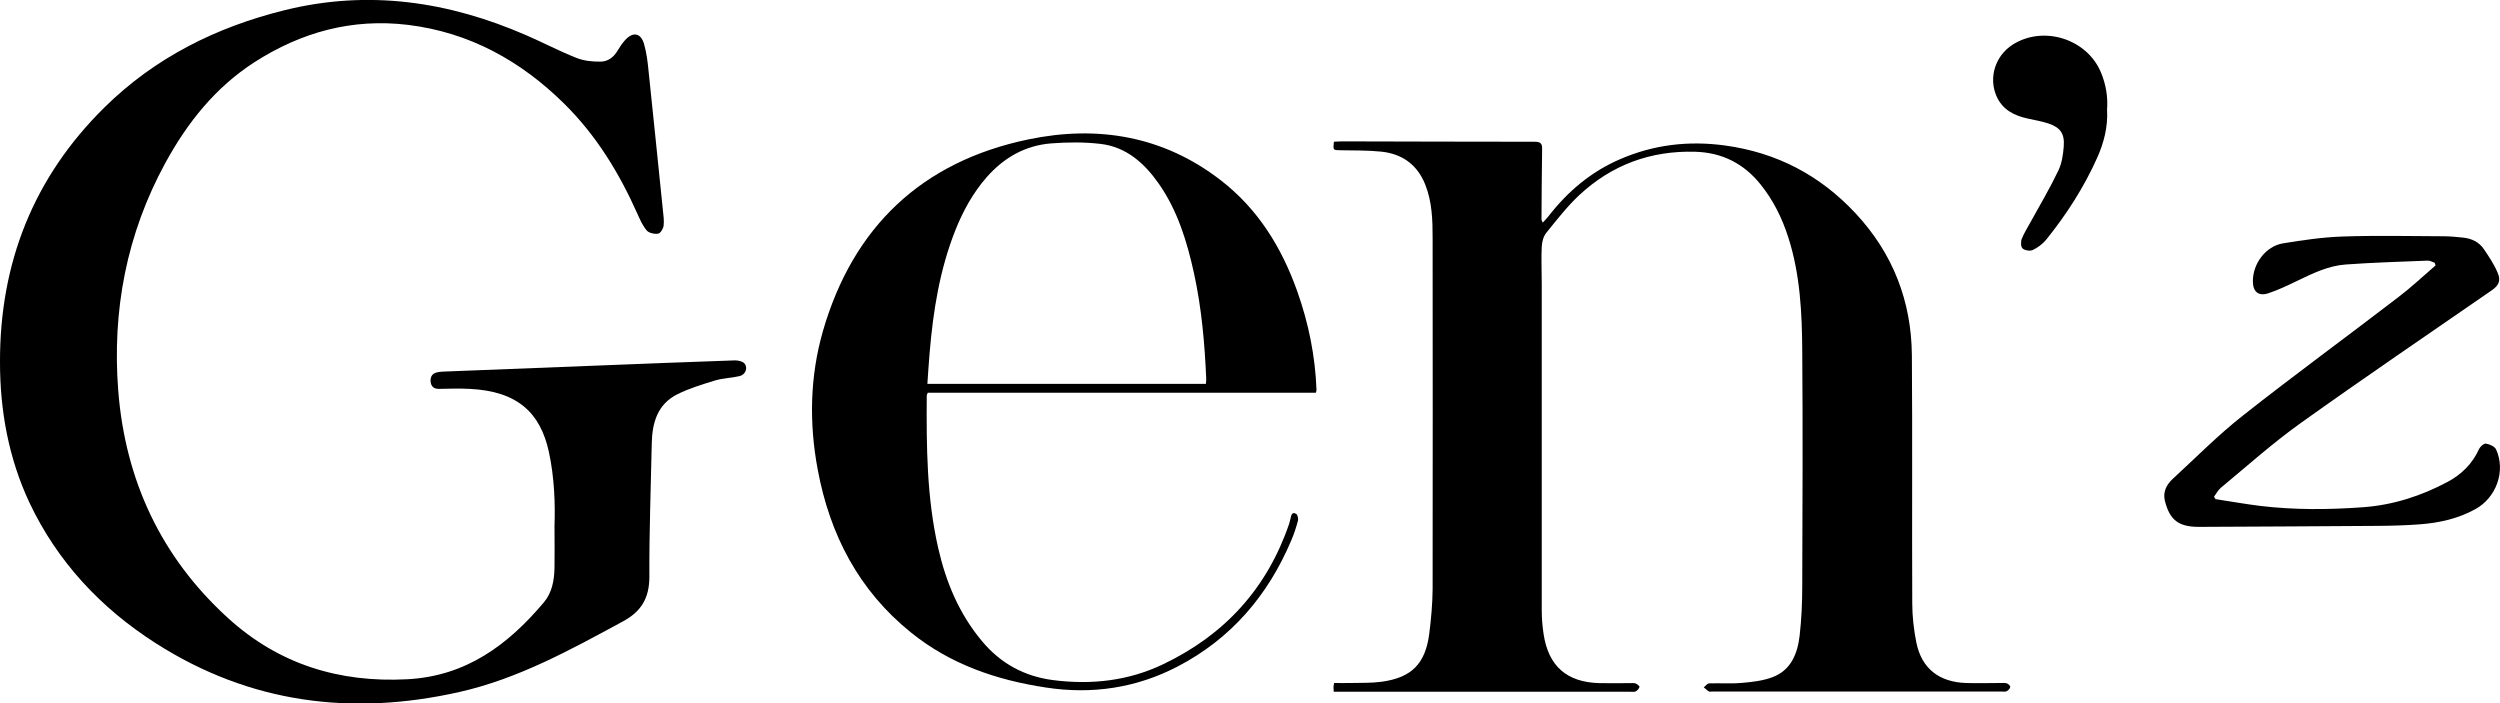
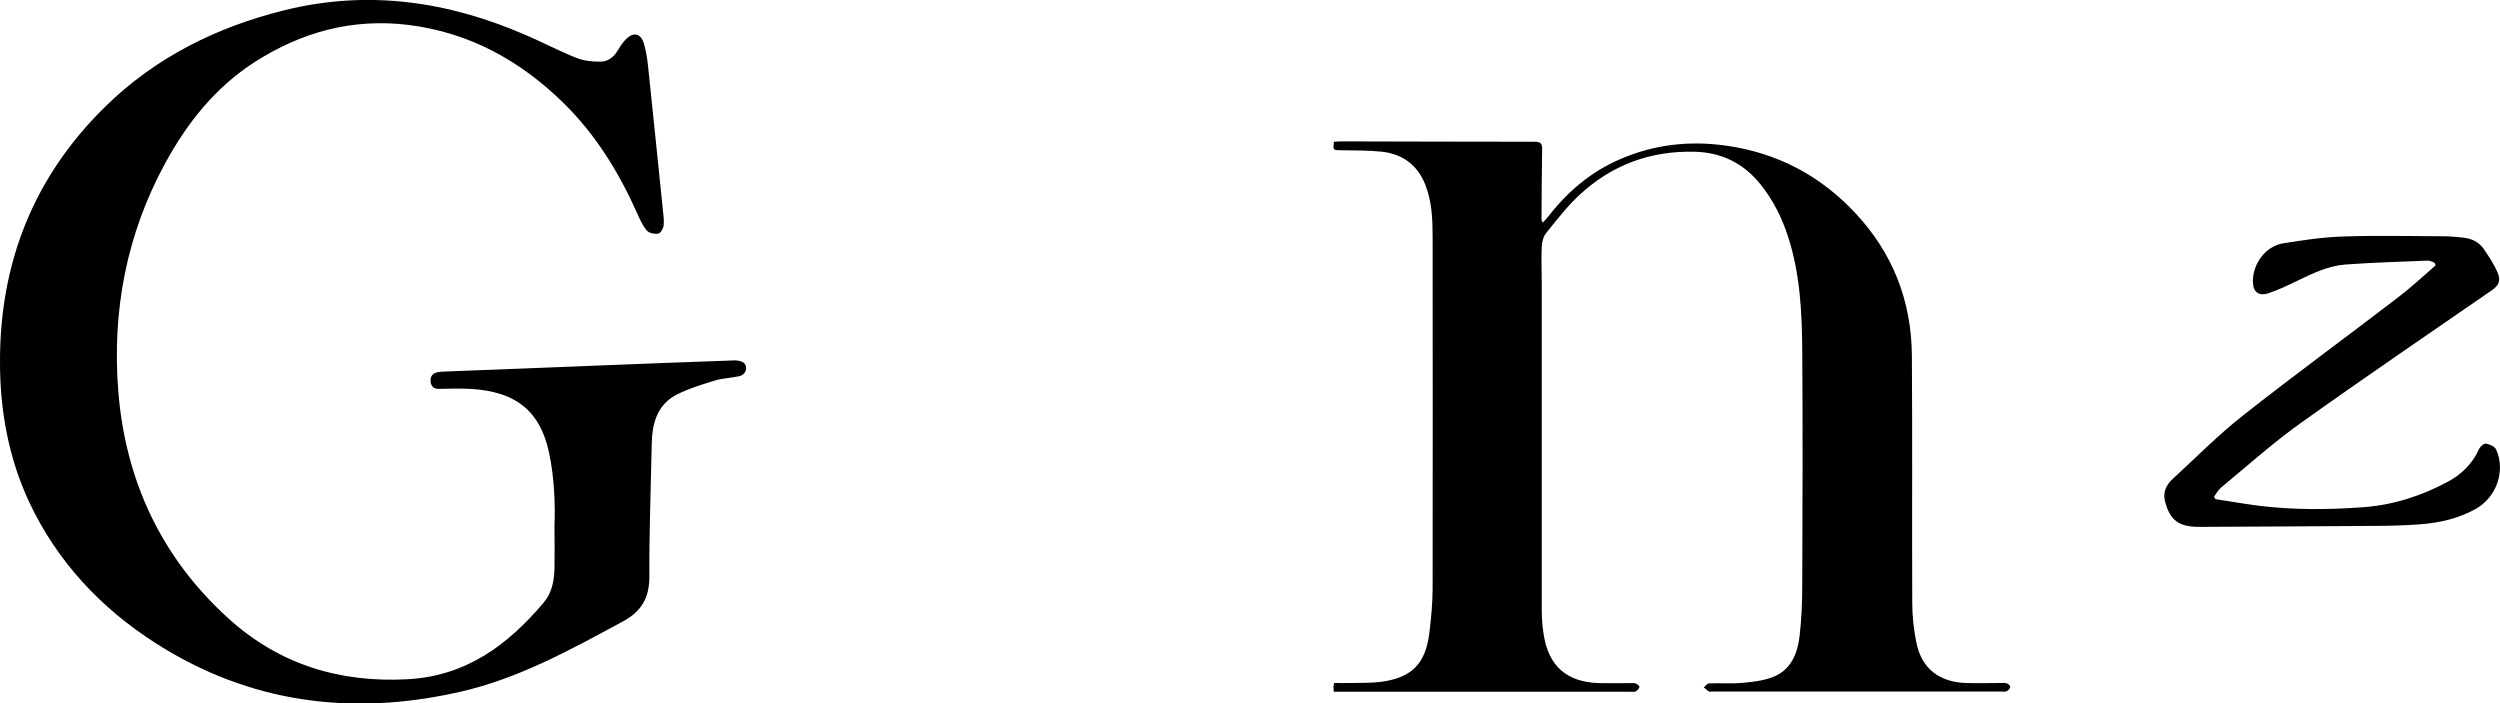
<svg xmlns="http://www.w3.org/2000/svg" id="Layer_2" data-name="Layer 2" viewBox="0 0 200 56.27">
  <g id="Layer_1-2" data-name="Layer 1">
    <g>
      <path d="m44.36,42.07c.06-1.73,0-3.84-.45-5.92-.68-3.11-2.48-4.85-6.33-5.04-.82-.04-1.64-.02-2.46,0-.41.01-.62-.19-.67-.55-.04-.37.09-.68.51-.77.15-.03.3-.06.45-.06,4-.16,8.01-.32,12.01-.47,3.79-.15,7.59-.3,11.38-.43.25,0,.6.07.75.24.31.35.09.91-.39,1.02-.65.15-1.33.16-1.96.35-1.01.31-2.04.62-2.99,1.09-1.62.8-2.04,2.3-2.07,3.97-.07,3.54-.21,7.08-.19,10.62,0,1.7-.62,2.79-2.13,3.6-4.19,2.27-8.37,4.58-13.07,5.64-8.6,1.94-16.75.91-24.27-3.89-4.42-2.82-7.9-6.54-10.14-11.29C.69,36.64,0,32.87,0,28.97c-.02-7.95,2.69-14.8,8.37-20.39,4.03-3.97,8.94-6.42,14.42-7.77,6.68-1.65,13.09-.7,19.31,2.01,1.34.58,2.65,1.27,4.01,1.81.6.24,1.29.31,1.94.3.58,0,1.06-.36,1.37-.9.16-.28.35-.55.56-.79.64-.73,1.29-.63,1.55.3.2.71.29,1.45.36,2.19.39,3.69.76,7.38,1.14,11.07.04.41.11.84.06,1.25-.03.24-.25.61-.43.64-.29.05-.73-.04-.91-.24-.33-.38-.54-.86-.75-1.33-1.46-3.28-3.31-6.31-5.88-8.84-3.47-3.42-7.57-5.69-12.48-6.29-4.47-.54-8.54.58-12.29,2.99-3.13,2.02-5.36,4.83-7.12,8.05-3.11,5.7-4.27,11.82-3.77,18.24.57,7.18,3.44,13.33,8.81,18.2,4.04,3.67,8.87,5.16,14.32,4.87,4.69-.25,8.04-2.74,10.91-6.14.67-.79.84-1.78.86-2.78.02-.99,0-1.98,0-3.35Z" />
      <path d="m106.7,55.32c-.01-.17-.02-.27-.02-.36,0-.07.02-.15.05-.32.45,0,.9.01,1.35,0,.82-.02,1.65.01,2.45-.1,2.4-.33,3.5-1.44,3.81-3.84.15-1.19.26-2.39.27-3.58.02-9.35,0-18.7,0-28.05,0-1.47-.04-2.93-.6-4.33-.64-1.58-1.85-2.44-3.52-2.61-1.08-.11-2.17-.09-3.26-.11-.59-.01-.59,0-.52-.68.21-.01.43-.03.66-.03,5.13.01,10.27.03,15.4.03.44,0,.61.11.6.57-.03,1.88-.04,3.77-.05,5.65,0,.05.04.1.1.25.17-.19.32-.33.45-.5,1.54-1.99,3.42-3.58,5.75-4.58,2.68-1.16,5.47-1.49,8.39-1.09,4.15.57,7.6,2.39,10.43,5.42,2.98,3.19,4.47,7.01,4.51,11.35.05,6.61,0,13.22.03,19.83,0,1.06.12,2.13.33,3.17.42,2.07,1.82,3.16,3.98,3.23.92.03,1.83,0,2.75,0,.17,0,.36-.02.51.03.12.04.29.21.27.29-.03.13-.16.28-.29.34-.13.06-.3.02-.45.02-7.69,0-15.39,0-23.08,0-.1,0-.21.03-.28,0-.15-.09-.28-.22-.42-.33.14-.11.28-.32.43-.32.88-.03,1.76.04,2.63-.04.83-.07,1.69-.17,2.45-.46,1.48-.56,1.99-1.89,2.16-3.31.15-1.32.21-2.66.21-3.99.02-6.25.05-12.49,0-18.74-.02-3.08-.16-6.17-1.12-9.15-.49-1.53-1.19-2.95-2.21-4.22-1.35-1.69-3.1-2.56-5.24-2.62-3.56-.1-6.68,1.05-9.28,3.48-.97.91-1.79,1.97-2.63,3.01-.23.28-.34.72-.36,1.1-.05.99,0,1.98,0,2.97,0,8.7,0,17.41,0,26.11,0,.64.05,1.29.15,1.93.39,2.56,1.86,3.84,4.46,3.91.82.02,1.64,0,2.46,0,.15,0,.32-.02.45.03.12.05.31.21.3.27-.04.14-.17.29-.3.36-.12.06-.3.03-.45.03-7.73,0-15.46,0-23.19,0-.17,0-.34,0-.56,0Z" />
-       <path d="m105.29,31.42h-31.07c-.03.09-.08.16-.08.23-.03,4.1,0,8.19.92,12.21.62,2.72,1.67,5.24,3.49,7.42,1.5,1.8,3.39,2.83,5.71,3.13,3.06.39,6.02.06,8.81-1.28,4.92-2.35,8.31-6.08,10.07-11.25.04-.13.07-.26.1-.39.06-.24.09-.57.44-.39.12.06.2.38.16.54-.14.53-.31,1.06-.53,1.57-1.86,4.42-4.83,7.89-9.1,10.11-3.3,1.72-6.85,2.25-10.55,1.68-3.95-.6-7.62-1.85-10.77-4.39-4.19-3.37-6.5-7.83-7.47-13.03-.7-3.72-.63-7.45.41-11.08,2.41-8.35,7.92-13.58,16.45-15.35,5.53-1.15,10.79-.28,15.38,3.27,2.99,2.31,4.88,5.39,6.13,8.91.9,2.55,1.43,5.16,1.53,7.86,0,.05-.02.11-.05.23Zm-8.82-.7c.01-.15.03-.26.03-.37-.12-2.85-.37-5.69-.98-8.49-.56-2.54-1.31-5.01-2.82-7.17-1.15-1.64-2.6-2.94-4.67-3.18-1.29-.15-2.62-.14-3.92-.04-2.09.16-3.8,1.14-5.18,2.71-1.09,1.25-1.88,2.68-2.49,4.21-1.26,3.16-1.79,6.48-2.07,9.84-.07.81-.12,1.62-.18,2.48h22.28Z" />
      <path d="m177.24,39.93c1.18.18,2.36.39,3.55.54,2.74.33,5.49.31,8.23.11,2.41-.17,4.67-.9,6.79-2.03,1.12-.6,1.99-1.46,2.52-2.64.09-.19.39-.45.55-.42.3.05.7.23.81.47.78,1.72.02,3.85-1.66,4.77-1.36.75-2.84,1.09-4.37,1.21-1.14.09-2.29.12-3.43.13-4.77.04-9.54.05-14.31.08-1.61,0-2.34-.52-2.73-2.09-.17-.69.12-1.28.62-1.74,1.86-1.71,3.65-3.53,5.64-5.09,4.08-3.22,8.29-6.29,12.42-9.46,1.04-.79,1.99-1.69,2.98-2.54-.03-.07-.06-.14-.08-.21-.18-.06-.37-.18-.55-.17-2.19.09-4.38.15-6.57.31-1.39.1-2.63.71-3.88,1.31-.75.36-1.51.73-2.3.99-.8.26-1.24-.12-1.24-.97,0-1.41,1.03-2.79,2.4-3.02,1.59-.26,3.21-.5,4.82-.55,2.65-.09,5.3-.03,7.96-.02.55,0,1.11.05,1.65.11.67.07,1.26.35,1.65.92.41.61.83,1.23,1.11,1.91.27.63.06,1.02-.5,1.4-5.11,3.53-10.25,7.02-15.3,10.63-2.21,1.58-4.25,3.41-6.35,5.15-.23.19-.37.48-.55.72.04.06.08.13.12.19Z" />
-       <path d="m168.57,8.85c.06,1.32-.26,2.57-.79,3.76-1.06,2.37-2.46,4.55-4.09,6.57-.28.34-.67.63-1.07.82-.21.1-.63.04-.81-.12-.15-.13-.16-.54-.07-.77.2-.51.51-.97.77-1.46.73-1.33,1.51-2.64,2.16-4.01.28-.58.38-1.28.43-1.93.08-1.03-.28-1.52-1.25-1.84-.52-.17-1.07-.26-1.61-.38-1.11-.24-2.05-.71-2.53-1.82-.63-1.47-.09-3.2,1.29-4.09,2.45-1.57,5.94-.49,7.07,2.2.41.98.58,2,.49,3.06Z" />
    </g>
  </g>
</svg>